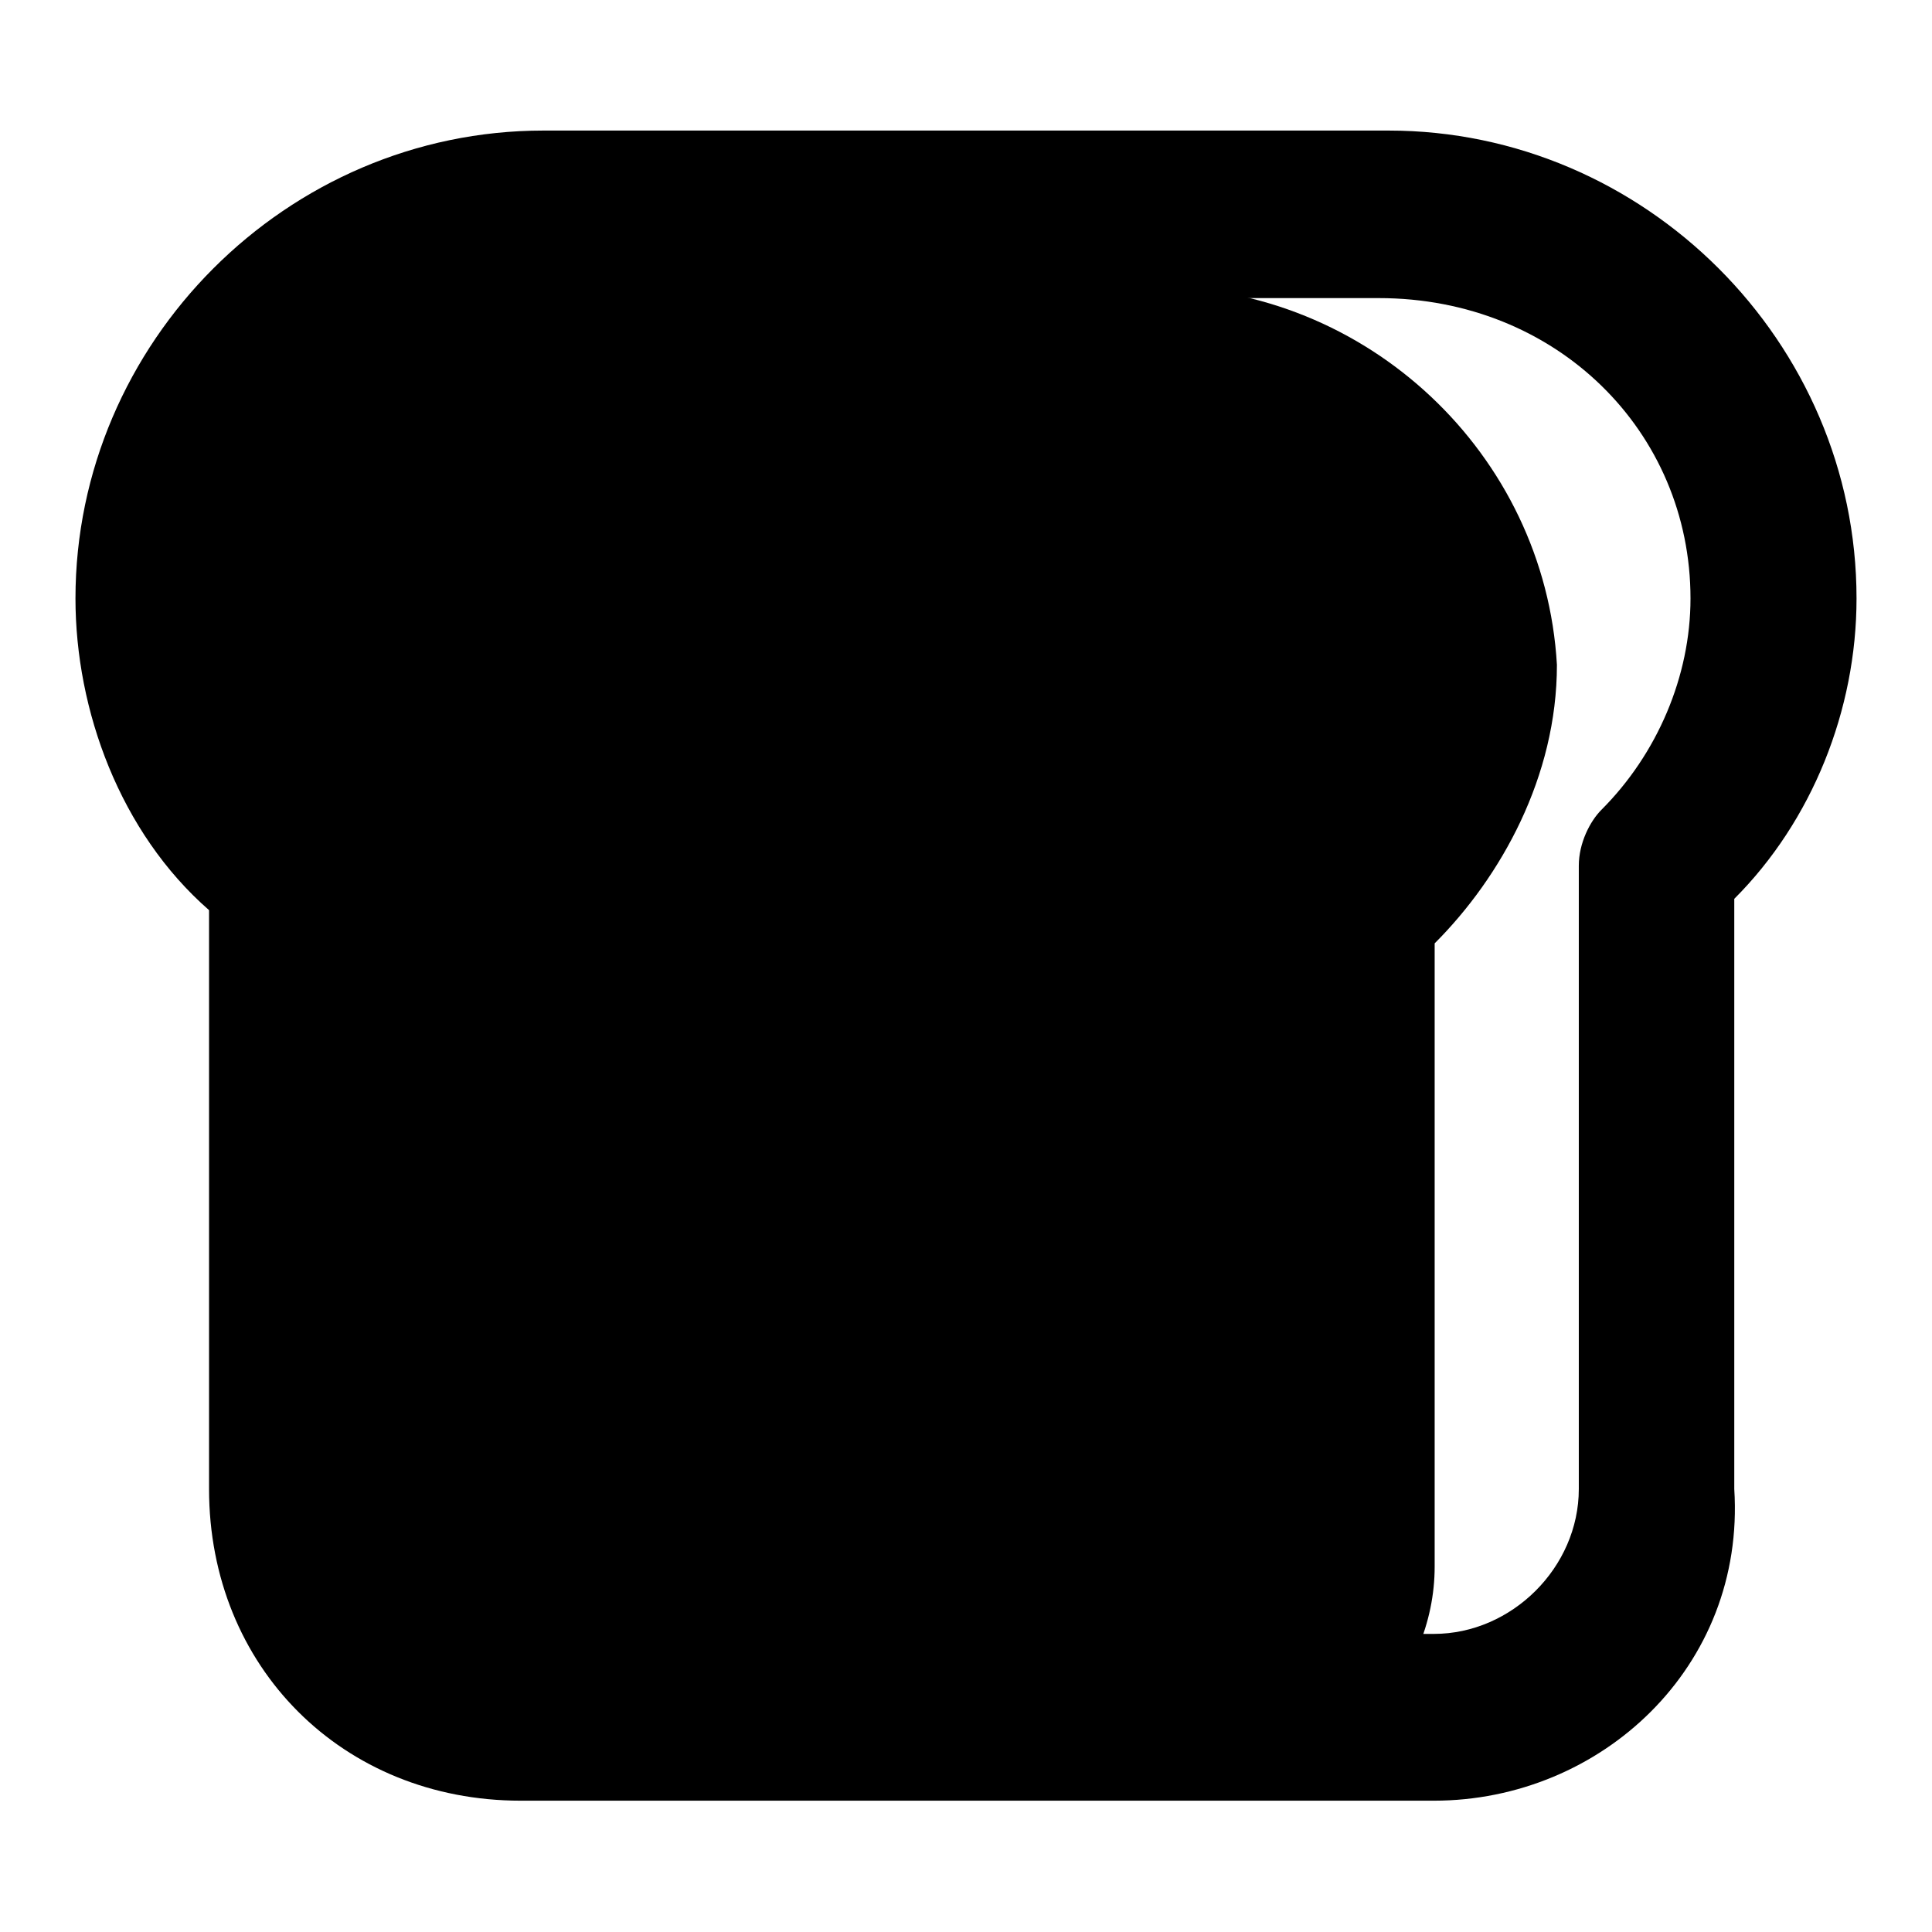
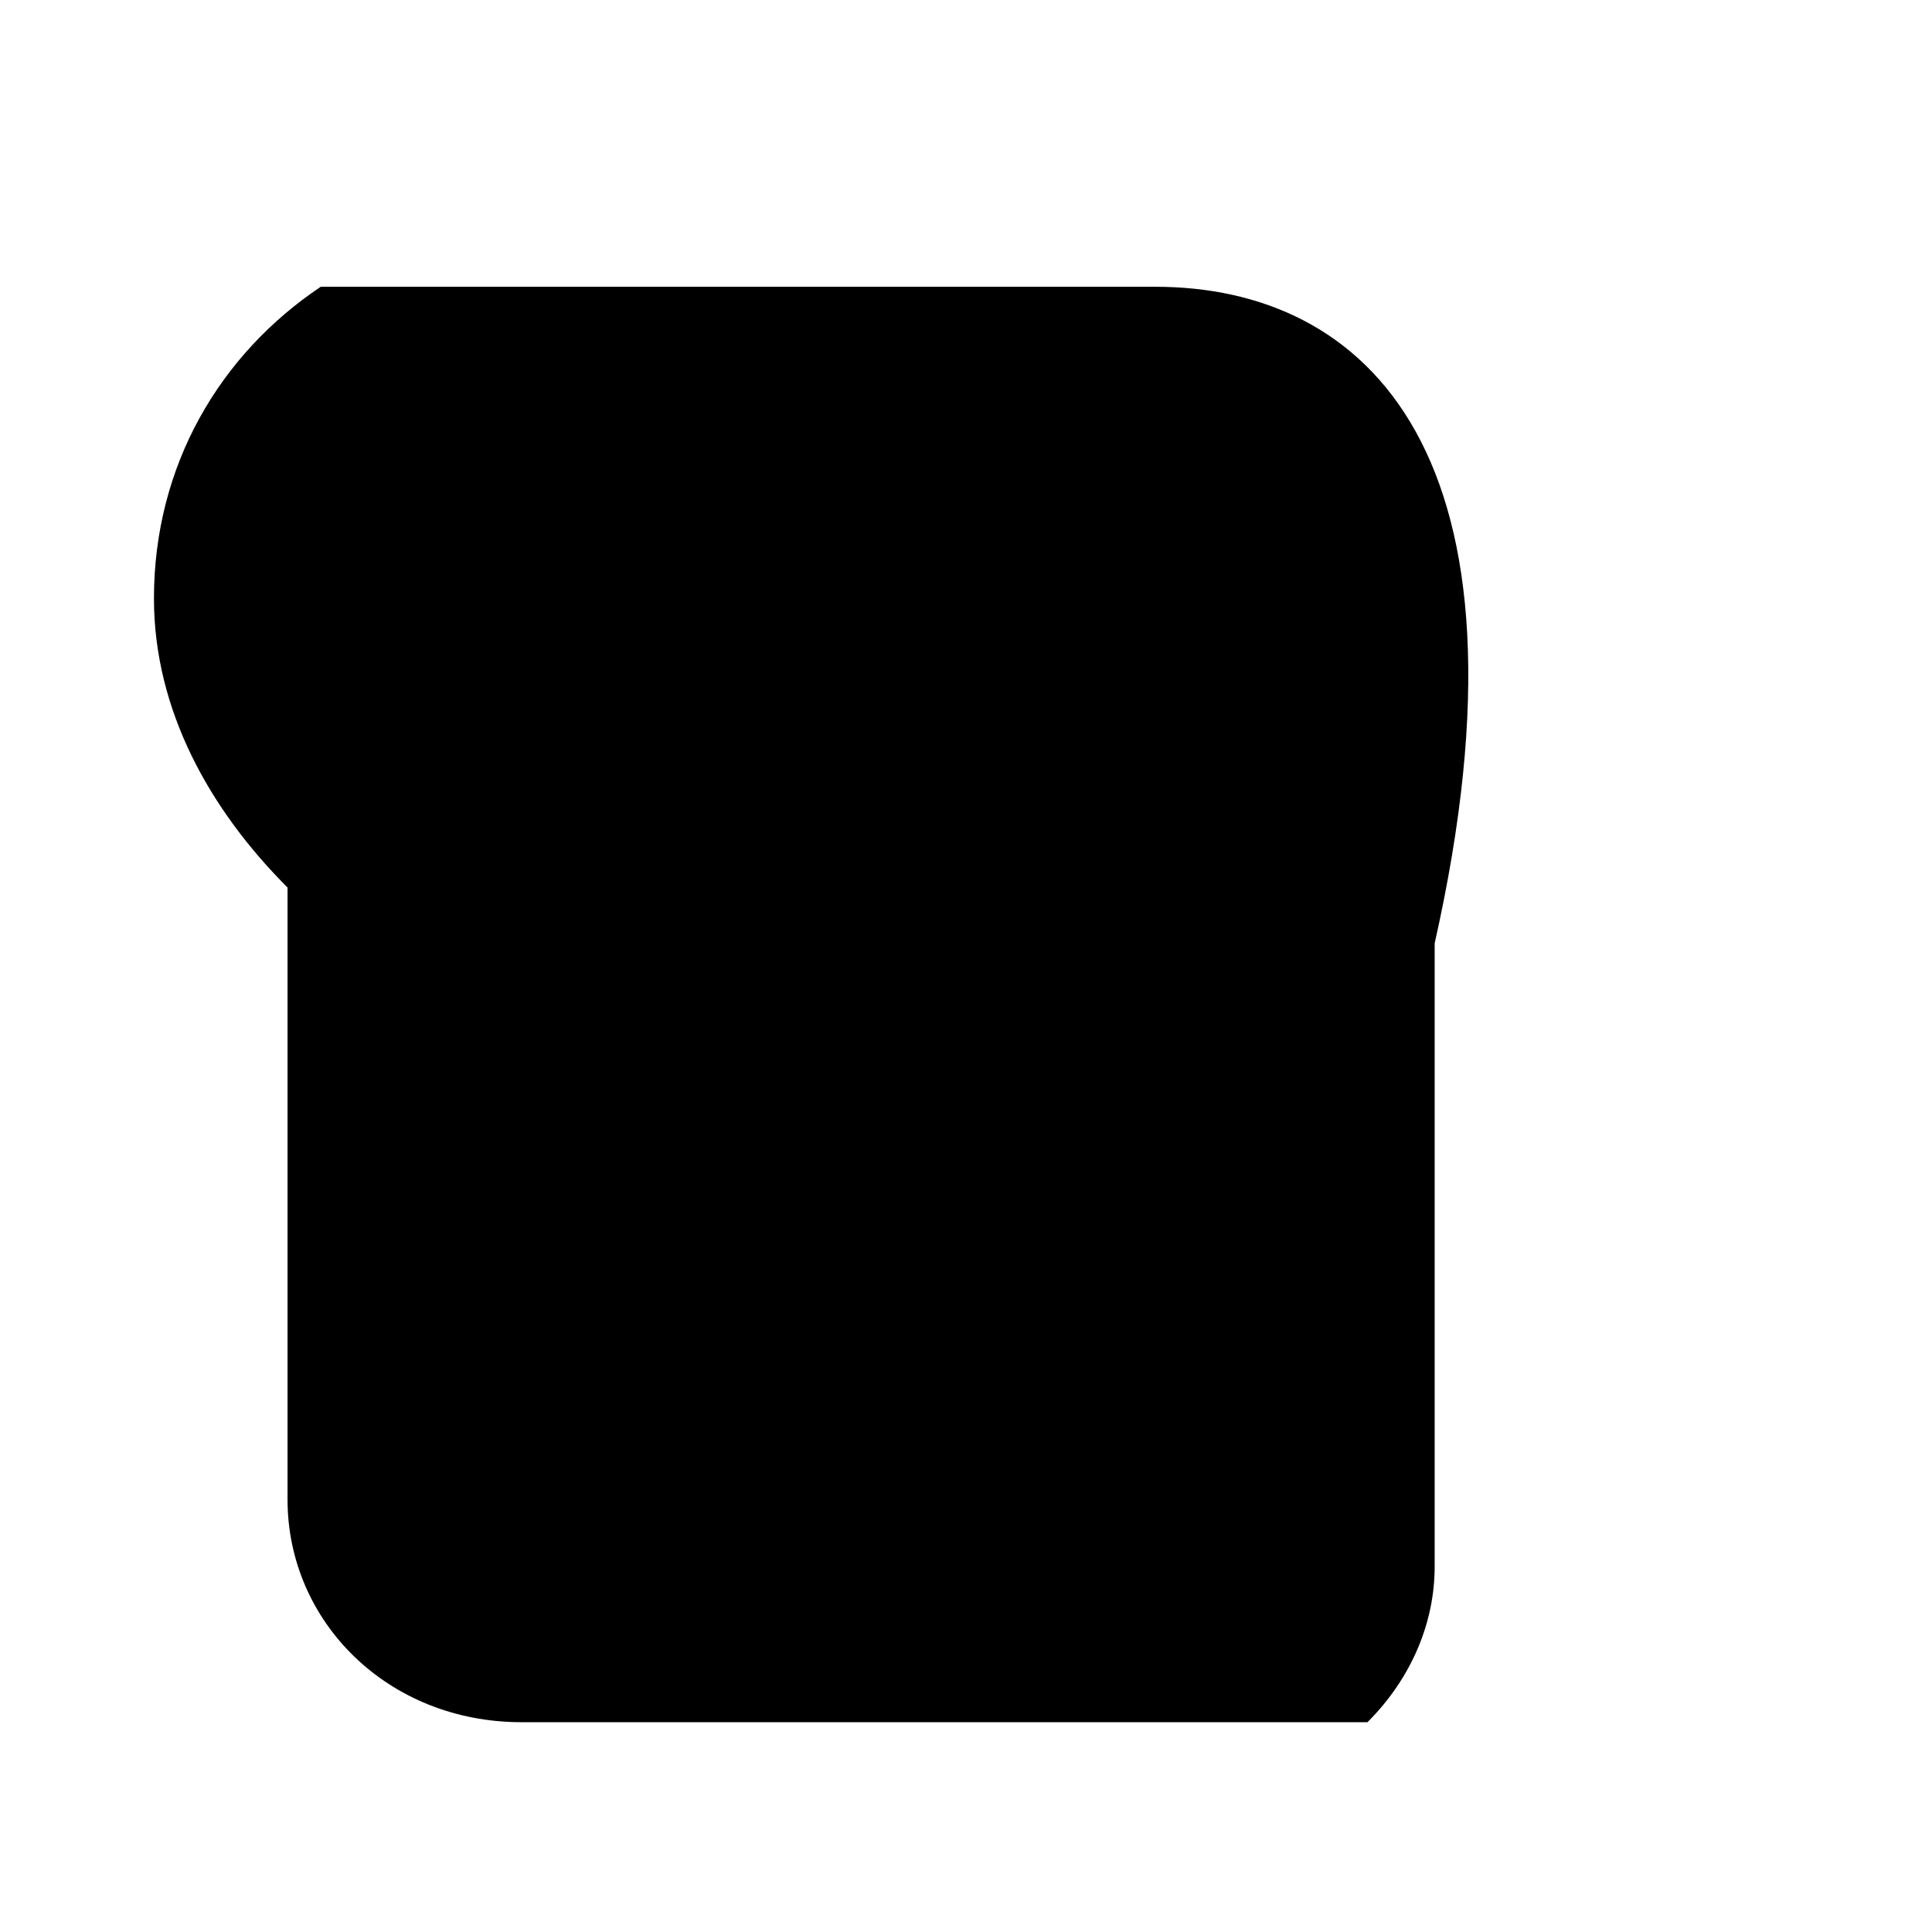
<svg xmlns="http://www.w3.org/2000/svg" version="1.1" x="0px" y="0px" viewBox="0 0 256 256" enable-background="new 0 0 256 256" xml:space="preserve">
  <g>
-     <path fill="#000000" d="M153.1,38H42.5c-13.3,8.9-22.1,23.6-22.1,41.3c0,14.8,7.4,28,17.7,38.3v81.1c0,16.2,13.3,29.5,31,29.5 h112.1c5.9-5.9,8.9-13.3,8.9-20.6V125c8.8-8.8,16.2-22.1,16.2-36.9C204.7,60.1,181.1,38,153.1,38L153.1,38z" />
-     <path fill="#000000" d="M190,238.6H69c-23.6,0-41.3-17.7-41.3-41.3v-76.7C15.9,110.3,10,94.1,10,79.3c0-33.9,28-62,62-62H184 c33.9,0,62,28,62,62c0,14.8-5.9,29.5-16.2,39.8v78.2C231.3,220.9,212.1,238.6,190,238.6z M72,39.5c-22.1,0-41.3,17.7-41.3,39.8 c0,11.8,4.4,22.1,13.3,29.5c3,1.5,4.4,4.4,4.4,7.4v81.1c0,10.3,8.9,19.2,20.6,19.2h121c10.3,0,19.2-8.8,19.2-19.2v-82.6 c0-3,1.5-5.9,3-7.4c7.4-7.4,11.8-17.7,11.8-28c0-22.1-17.7-39.8-41.3-39.8H72z" />
+     <path fill="#000000" d="M153.1,38H42.5c-13.3,8.9-22.1,23.6-22.1,41.3c0,14.8,7.4,28,17.7,38.3v81.1c0,16.2,13.3,29.5,31,29.5 h112.1c5.9-5.9,8.9-13.3,8.9-20.6V125C204.7,60.1,181.1,38,153.1,38L153.1,38z" />
    <path fill="#000000" d="M102.9,136.8c-1.5,0-4.4,0-5.9-1.5c-5.9-3-7.4-10.3-4.4-14.8l22.1-38.4c2.9-5.9,10.3-7.4,14.7-4.4 c5.9,2.9,7.4,10.3,4.4,14.8L111.8,131C110.3,135.4,105.9,136.8,102.9,136.8L102.9,136.8z M131,179.6c-1.5,0-4.4,0-5.9-1.5 c-5.9-3-7.4-10.3-4.4-14.8l22.1-38.4c3-5.9,10.3-7.4,14.8-4.4c5.9,3,7.4,10.3,4.4,14.8l-22.1,38.3 C138.3,176.7,135.4,179.6,131,179.6z" />
  </g>
</svg>